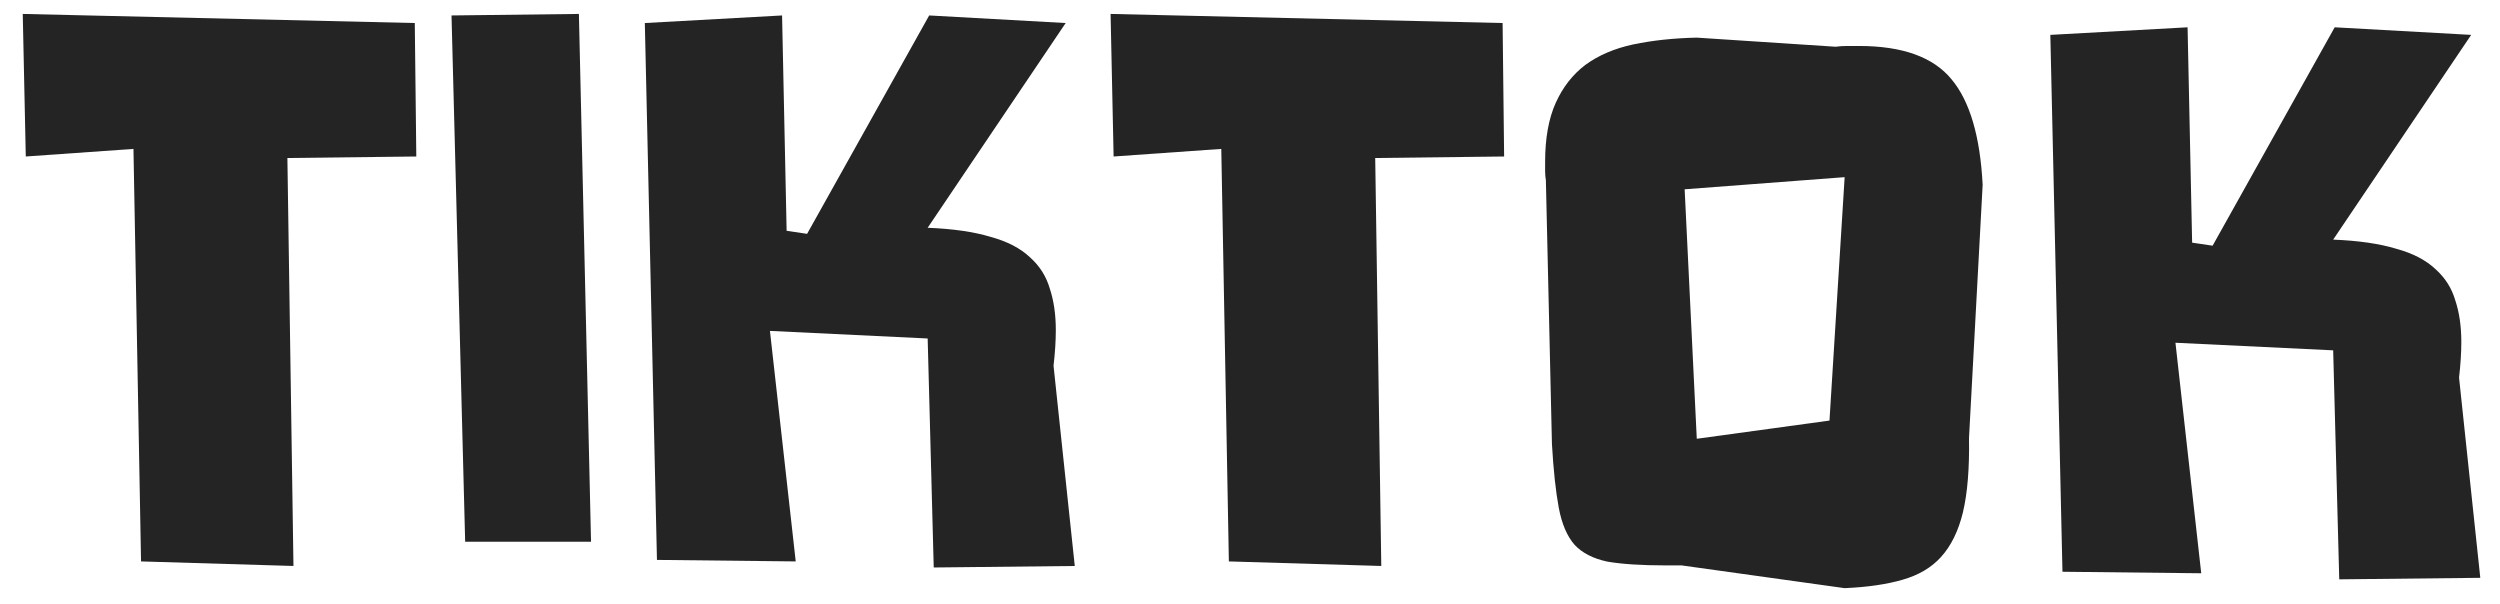
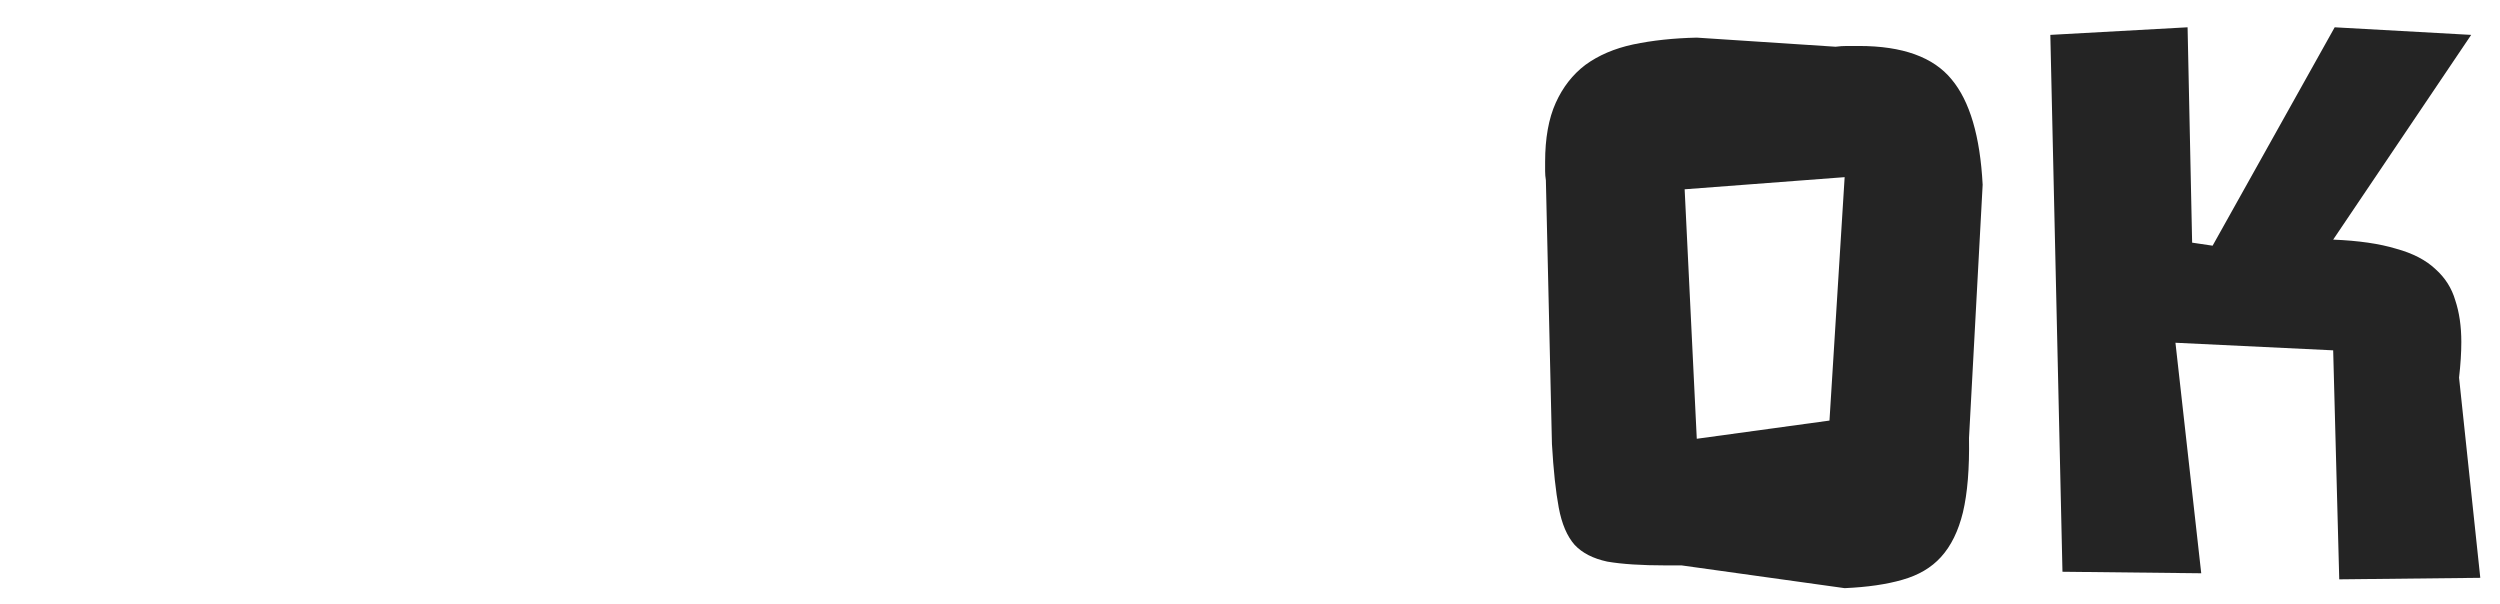
<svg xmlns="http://www.w3.org/2000/svg" width="211" height="51" viewBox="0 0 211 51" fill="none">
-   <path d="M24.768 47.768L11.904 47.384L11.264 12.568L2.176 13.208L1.92 1.176L35.008 1.944L35.136 13.208L24.256 13.336L24.768 47.768ZM49.883 45.72H39.26L38.108 1.304L48.859 1.176L49.883 45.72ZM68.119 19.736L78.423 1.304L89.943 1.944L78.295 19.224C80.428 19.309 82.199 19.565 83.607 19.992C85.015 20.376 86.124 20.952 86.935 21.72C87.746 22.445 88.3 23.32 88.599 24.344C88.94 25.368 89.111 26.541 89.111 27.864C89.111 28.76 89.047 29.763 88.919 30.872L90.711 47.768L78.807 47.896L78.295 28.568L64.983 27.928L67.159 47.384L55.447 47.256L54.423 1.944L66.007 1.304L66.391 19.48L68.119 19.736ZM116.58 47.768L103.716 47.384L103.076 12.568L93.989 13.208L93.733 1.176L126.82 1.944L126.948 13.208L116.068 13.336L116.58 47.768Z" fill="#242424" />
  <g filter="url(#filter0_dd)">
    <path d="M169.336 14.592L168.184 35.968C168.227 38.528 168.056 40.619 167.672 42.24C167.288 43.819 166.669 45.077 165.816 46.016C165.005 46.912 163.917 47.552 162.552 47.936C161.229 48.32 159.608 48.555 157.688 48.64L143.928 46.72H142.584C140.536 46.72 138.893 46.613 137.656 46.4C136.461 46.144 135.544 45.675 134.904 44.992C134.264 44.267 133.816 43.221 133.56 41.856C133.304 40.491 133.112 38.699 132.984 36.48L132.472 14.208C132.429 13.952 132.408 13.696 132.408 13.44C132.408 13.184 132.408 12.928 132.408 12.672C132.408 10.667 132.707 9.003 133.304 7.68C133.901 6.357 134.733 5.291 135.8 4.48C136.909 3.669 138.253 3.093 139.832 2.752C141.453 2.411 143.245 2.219 145.208 2.176L156.92 2.944C157.261 2.901 157.581 2.88 157.88 2.88C158.221 2.88 158.563 2.88 158.904 2.88C162.573 2.88 165.176 3.819 166.712 5.696C168.248 7.531 169.123 10.496 169.336 14.592ZM144.184 14.976L145.208 36.032L156.408 34.496L157.688 13.952L144.184 14.976Z" fill="#242424" />
  </g>
  <path d="M186.744 20.736L197.048 2.304L208.568 2.944L196.92 20.224C199.053 20.309 200.824 20.565 202.232 20.992C203.64 21.376 204.749 21.952 205.56 22.72C206.371 23.445 206.925 24.32 207.224 25.344C207.565 26.368 207.736 27.541 207.736 28.864C207.736 29.76 207.672 30.763 207.544 31.872L209.336 48.768L197.432 48.896L196.92 29.568L183.608 28.928L185.784 48.384L174.072 48.256L173.048 2.944L184.632 2.304L185.016 20.48L186.744 20.736Z" fill="#242424" />
  <defs>
    <filter id="filter0_dd" x="130.408" y="1.176" width="38.928" height="49.464" filterUnits="userSpaceOnUse" color-interpolation-filters="sRGB">
      <feFlood flood-opacity="0" result="BackgroundImageFix" />
      <feColorMatrix in="SourceAlpha" type="matrix" values="0 0 0 0 0 0 0 0 0 0 0 0 0 0 0 0 0 0 127 0" />
      <feOffset dy="2" />
      <feColorMatrix type="matrix" values="0 0 0 0 0 0 0 0 0 0.941 0 0 0 0 0.914 0 0 0 1 0" />
      <feBlend mode="normal" in2="BackgroundImageFix" result="effect1_dropShadow" />
      <feColorMatrix in="SourceAlpha" type="matrix" values="0 0 0 0 0 0 0 0 0 0 0 0 0 0 0 0 0 0 127 0" />
      <feOffset dx="-2" dy="-1" />
      <feColorMatrix type="matrix" values="0 0 0 0 1 0 0 0 0 0.043 0 0 0 0 0.325 0 0 0 1 0" />
      <feBlend mode="normal" in2="effect1_dropShadow" result="effect2_dropShadow" />
      <feBlend mode="normal" in="SourceGraphic" in2="effect2_dropShadow" result="shape" />
    </filter>
  </defs>
</svg>